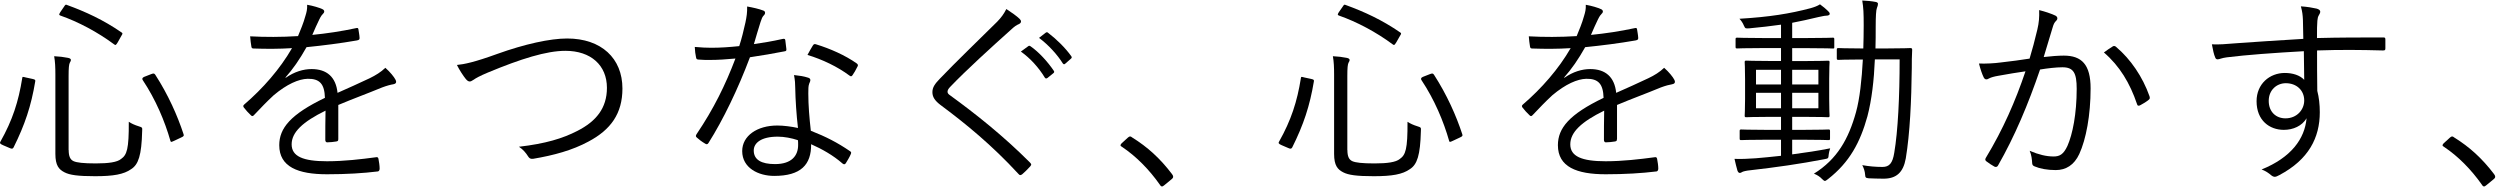
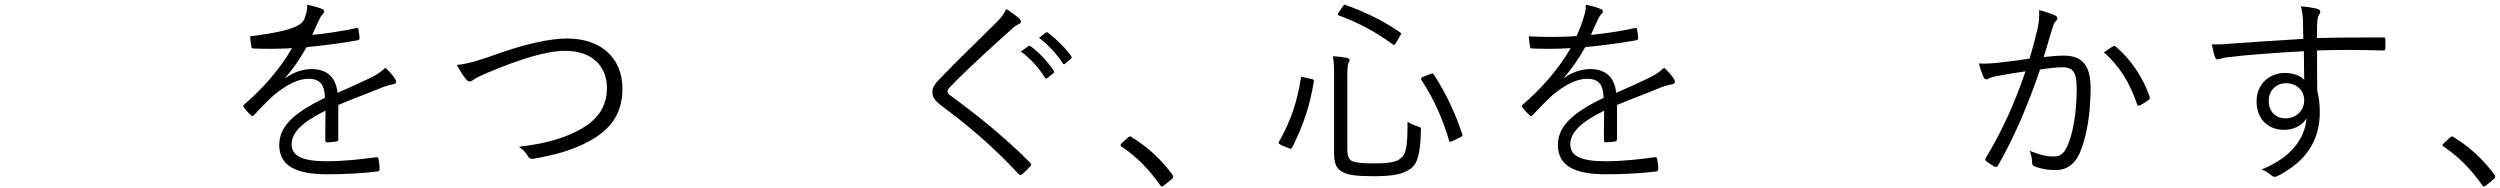
<svg xmlns="http://www.w3.org/2000/svg" width="439" height="33" viewBox="0 0 439 33" fill="none">
-   <path d="M5.721 13.862C6.188 13.967 6.228 14.045 6.188 14.295C5.468 18.614 4.373 21.896 2.385 25.887C2.238 26.137 2.091 26.176 1.691 25.992L0.53 25.494C-0.057 25.244 -0.057 25.1 0.063 24.89C2.198 21.109 3.252 17.826 3.906 13.717C3.946 13.428 3.973 13.468 4.56 13.612L5.721 13.862ZM12.06 26.347C12.06 27.423 12.313 28.027 12.927 28.303C13.474 28.552 14.635 28.697 16.81 28.697C19.065 28.697 20.587 28.487 21.267 27.909C22.281 27.2 22.642 26.203 22.615 21.384C23.082 21.699 23.669 21.962 24.35 22.172C25.004 22.382 25.004 22.382 24.963 23.025C24.857 27.266 24.31 28.881 23.042 29.695C21.734 30.627 19.893 30.942 16.69 30.942C13.674 30.942 12.233 30.732 11.326 30.259C10.352 29.76 9.724 29.078 9.724 27.017V13.113C9.724 11.827 9.684 10.868 9.511 9.871C10.378 9.91 11.246 10.015 11.94 10.159C12.3 10.225 12.447 10.369 12.447 10.514C12.447 10.698 12.38 10.803 12.26 11.013C12.113 11.302 12.046 11.905 12.046 13.336V26.347H12.06ZM11.232 1.193C11.486 0.799 11.526 0.759 11.779 0.877C15.009 2.059 18.131 3.477 21.347 5.696C21.561 5.84 21.561 5.906 21.307 6.3L20.667 7.442C20.346 7.941 20.306 7.98 20.053 7.796C17.117 5.617 13.741 3.831 10.592 2.729C10.338 2.624 10.338 2.545 10.592 2.125L11.232 1.193ZM26.565 13.008C26.965 12.864 27.072 12.864 27.259 13.113C29.541 16.645 31.169 20.321 32.223 23.537C32.33 23.826 32.289 23.931 31.823 24.141L30.622 24.706C30.074 24.955 30.008 24.995 29.928 24.745C28.953 21.319 27.352 17.498 25.07 14.072C24.924 13.862 24.963 13.638 25.324 13.494L26.565 13.008Z" fill="black" />
-   <path d="M59.405 24.417C59.405 24.706 59.338 24.811 59.005 24.851C58.644 24.916 57.91 24.995 57.443 24.995C57.23 24.995 57.123 24.811 57.123 24.562C57.123 22.986 57.123 21.24 57.163 19.428C53.173 21.385 51.212 23.209 51.212 25.349C51.212 27.45 53.2 28.317 57.417 28.317C60.432 28.317 63.395 27.962 66.05 27.608C66.237 27.568 66.384 27.608 66.451 27.857C66.558 28.395 66.664 29.104 66.664 29.603C66.664 29.918 66.517 30.063 66.371 30.102C63.795 30.417 60.819 30.601 57.417 30.601C52.346 30.601 49.036 29.314 49.036 25.494C49.036 22.501 51.038 20.072 57.056 17.183C56.99 14.755 56.149 13.796 54.014 13.836C52.453 13.875 50.384 14.768 48.062 16.724C46.755 17.932 45.887 18.864 44.62 20.19C44.406 20.439 44.259 20.439 44.072 20.256C43.712 19.941 43.098 19.258 42.805 18.864C42.698 18.654 42.658 18.575 42.871 18.365C46.167 15.542 49.183 12.09 51.278 8.453C49.036 8.597 46.821 8.597 44.539 8.519C44.246 8.519 44.179 8.414 44.139 8.164C44.072 7.731 43.952 6.956 43.926 6.379C46.568 6.523 49.397 6.523 52.333 6.339C52.773 5.263 53.28 4.094 53.64 2.768C53.827 2.164 53.974 1.626 53.934 0.838C54.988 1.022 56.042 1.337 56.656 1.626C57.016 1.81 57.016 2.164 56.723 2.414C56.576 2.558 56.362 2.808 56.069 3.412C55.629 4.304 55.308 5.053 54.841 6.129C57.377 5.88 59.992 5.486 62.487 4.948C62.781 4.882 62.848 4.882 62.928 5.092C62.995 5.591 63.115 6.09 63.141 6.667C63.141 6.917 63.075 7.022 62.674 7.101C59.805 7.6 56.723 7.993 53.827 8.282C52.599 10.462 51.438 12.129 50.131 13.599L50.171 13.665C51.692 12.588 53.293 12.129 54.708 12.129C57.39 12.129 58.991 13.521 59.272 16.304C61.046 15.516 63.115 14.597 64.93 13.731C65.97 13.219 66.904 12.654 67.665 11.906C68.492 12.615 69.226 13.547 69.44 13.98C69.734 14.518 69.44 14.728 69.08 14.794C68.639 14.86 67.919 15.043 67.091 15.359C64.329 16.501 62.047 17.315 59.405 18.431V24.417Z" fill="black" />
+   <path d="M59.405 24.417C59.405 24.706 59.338 24.811 59.005 24.851C58.644 24.916 57.91 24.995 57.443 24.995C57.23 24.995 57.123 24.811 57.123 24.562C57.123 22.986 57.123 21.24 57.163 19.428C53.173 21.385 51.212 23.209 51.212 25.349C51.212 27.45 53.2 28.317 57.417 28.317C60.432 28.317 63.395 27.962 66.05 27.608C66.237 27.568 66.384 27.608 66.451 27.857C66.558 28.395 66.664 29.104 66.664 29.603C66.664 29.918 66.517 30.063 66.371 30.102C63.795 30.417 60.819 30.601 57.417 30.601C52.346 30.601 49.036 29.314 49.036 25.494C49.036 22.501 51.038 20.072 57.056 17.183C56.99 14.755 56.149 13.796 54.014 13.836C52.453 13.875 50.384 14.768 48.062 16.724C46.755 17.932 45.887 18.864 44.62 20.19C44.406 20.439 44.259 20.439 44.072 20.256C43.712 19.941 43.098 19.258 42.805 18.864C42.698 18.654 42.658 18.575 42.871 18.365C46.167 15.542 49.183 12.09 51.278 8.453C49.036 8.597 46.821 8.597 44.539 8.519C44.246 8.519 44.179 8.414 44.139 8.164C44.072 7.731 43.952 6.956 43.926 6.379C52.773 5.263 53.28 4.094 53.64 2.768C53.827 2.164 53.974 1.626 53.934 0.838C54.988 1.022 56.042 1.337 56.656 1.626C57.016 1.81 57.016 2.164 56.723 2.414C56.576 2.558 56.362 2.808 56.069 3.412C55.629 4.304 55.308 5.053 54.841 6.129C57.377 5.88 59.992 5.486 62.487 4.948C62.781 4.882 62.848 4.882 62.928 5.092C62.995 5.591 63.115 6.09 63.141 6.667C63.141 6.917 63.075 7.022 62.674 7.101C59.805 7.6 56.723 7.993 53.827 8.282C52.599 10.462 51.438 12.129 50.131 13.599L50.171 13.665C51.692 12.588 53.293 12.129 54.708 12.129C57.39 12.129 58.991 13.521 59.272 16.304C61.046 15.516 63.115 14.597 64.93 13.731C65.97 13.219 66.904 12.654 67.665 11.906C68.492 12.615 69.226 13.547 69.44 13.98C69.734 14.518 69.44 14.728 69.08 14.794C68.639 14.86 67.919 15.043 67.091 15.359C64.329 16.501 62.047 17.315 59.405 18.431V24.417Z" fill="black" />
  <path d="M87.294 9.477C92.152 7.731 96.609 6.759 99.585 6.759C105.603 6.759 109.299 10.251 109.299 15.542C109.299 19.966 107.231 22.789 103.348 24.85C100.519 26.386 97.223 27.279 93.633 27.883C93.126 27.949 92.939 27.778 92.726 27.45C92.365 26.872 91.858 26.242 91.124 25.769C95.795 25.231 98.811 24.312 101.386 22.986C104.682 21.305 106.577 18.995 106.577 15.424C106.577 11.459 103.748 8.925 99.291 8.925C95.955 8.925 91.498 10.317 85.653 12.746C84.279 13.323 83.518 13.743 83.184 13.993C82.824 14.242 82.637 14.308 82.49 14.308C82.237 14.308 82.05 14.164 81.797 13.875C81.356 13.336 80.676 12.299 80.235 11.407C81.49 11.288 83.278 10.934 87.294 9.477Z" fill="black" />
-   <path d="M137.429 6.838C137.749 6.772 137.869 6.838 137.896 7.048C137.963 7.481 138.043 8.124 138.083 8.584C138.123 8.899 138.043 8.978 137.749 9.017C135.788 9.411 133.839 9.726 131.691 10.054C129.582 15.66 126.98 21.043 124.405 25.113C124.218 25.401 124.045 25.362 123.818 25.218C123.271 24.903 122.697 24.469 122.363 24.154C122.15 23.971 122.15 23.839 122.323 23.55C125.339 19.087 127.394 14.886 129.142 10.277C127.581 10.422 126.126 10.527 124.578 10.527C124.031 10.527 123.484 10.527 122.657 10.461C122.323 10.422 122.297 10.396 122.216 10.028C122.11 9.568 122.03 8.925 122.003 8.242C123.164 8.347 124.111 8.387 124.872 8.387C126.54 8.387 128.021 8.282 129.809 8.098C130.25 6.746 130.57 5.42 130.904 3.923C131.117 2.886 131.224 2.177 131.197 1.14C132.251 1.324 133.305 1.573 134.026 1.849C134.24 1.914 134.346 2.059 134.346 2.243C134.346 2.426 134.28 2.558 134.053 2.781C133.866 2.991 133.759 3.24 133.546 3.884C133.145 5.17 132.745 6.483 132.385 7.744C134.013 7.507 135.574 7.258 137.429 6.838ZM139.644 15.463C139.644 14.754 139.604 14.111 139.43 13.179C140.405 13.284 141.139 13.389 141.899 13.638C142.153 13.704 142.3 13.848 142.3 14.072C142.3 14.216 142.233 14.387 142.086 14.715C141.939 15.109 141.939 15.673 141.939 16.395C141.939 18.535 142.126 20.675 142.38 22.96C145.022 23.997 147.05 25.034 149.239 26.531C149.532 26.714 149.492 26.819 149.385 27.095C149.198 27.555 148.811 28.198 148.518 28.671C148.331 28.92 148.158 28.881 147.944 28.71C146.316 27.279 144.355 26.176 142.433 25.323C142.473 28.933 140.618 30.889 135.948 30.889C133.185 30.889 130.33 29.498 130.33 26.531C130.33 23.852 132.945 22.041 136.495 22.041C137.576 22.041 139.003 22.224 140.124 22.474C139.858 20.242 139.671 17.393 139.644 15.463ZM136.561 23.997C133.666 23.997 132.358 25.1 132.358 26.426C132.358 28.067 133.706 28.815 136.094 28.815C139.07 28.815 140.151 27.279 140.151 25.467C140.151 25.008 140.151 24.785 140.111 24.614C138.99 24.246 137.722 23.997 136.561 23.997ZM142.727 8.006C142.913 7.717 143.02 7.691 143.34 7.796C145.769 8.544 148.384 9.687 150.453 11.144C150.706 11.354 150.706 11.498 150.52 11.787C150.306 12.247 149.972 12.824 149.692 13.218C149.505 13.468 149.399 13.428 149.185 13.284C147.077 11.708 144.395 10.435 141.792 9.647C142.139 9.043 142.433 8.439 142.727 8.006Z" fill="black" />
  <path d="M179.036 3.306C179.183 3.451 179.29 3.621 179.29 3.766C179.29 3.976 179.143 4.12 178.93 4.225C178.489 4.409 178.129 4.659 177.595 5.157C174.046 8.335 169.615 12.365 166.893 15.214C166.533 15.568 166.386 15.857 166.386 16.107C166.386 16.356 166.533 16.54 166.853 16.75C171.31 19.993 176.141 23.813 180.851 28.526C181.105 28.815 181.185 28.881 180.891 29.235C180.451 29.734 179.877 30.272 179.517 30.587C179.223 30.797 179.076 30.837 178.823 30.522C174.112 25.415 169.428 21.608 165.145 18.43C164.171 17.682 163.73 17.039 163.73 16.185C163.73 15.332 164.171 14.728 164.998 13.862C167.934 10.79 171.884 7.009 175.113 3.805C175.834 3.057 176.274 2.453 176.714 1.586C177.542 2.125 178.529 2.807 179.036 3.306ZM180.598 8.085C180.704 8.019 180.811 8.019 180.958 8.124C182.412 9.122 184 10.868 185.055 12.444C185.161 12.588 185.121 12.733 184.988 12.838L183.934 13.691C183.747 13.835 183.573 13.796 183.467 13.625C182.412 11.879 180.891 10.199 179.263 9.057L180.598 8.085ZM183.6 5.761C183.747 5.656 183.854 5.617 184 5.722C185.455 6.825 187.083 8.4 188.137 9.897C188.244 10.081 188.204 10.186 188.03 10.33L187.056 11.183C186.909 11.328 186.763 11.328 186.616 11.118C185.709 9.66 184.147 7.901 182.452 6.654L183.6 5.761Z" fill="black" />
  <path d="M198.052 24.168C198.199 24.023 198.346 23.957 198.453 23.957C198.559 23.957 198.666 24.023 198.853 24.168C201.495 25.809 203.71 27.804 205.819 30.587C205.965 30.797 206.005 30.902 206.005 31.021C206.005 31.165 205.965 31.27 205.752 31.454L204.444 32.53C204.257 32.675 204.151 32.74 204.084 32.74C203.937 32.74 203.83 32.701 203.683 32.452C201.802 29.773 199.48 27.423 197.011 25.782C196.825 25.677 196.758 25.599 196.758 25.533C196.758 25.428 196.798 25.349 196.945 25.178L198.052 24.168Z" fill="black" />
  <path d="M230.251 13.862C230.718 13.967 230.758 14.046 230.718 14.295C229.998 18.615 228.904 21.897 226.915 25.888C226.769 26.137 226.622 26.177 226.221 25.993L225.06 25.494C224.473 25.245 224.473 25.1 224.593 24.89C226.729 21.109 227.783 17.827 228.437 13.718C228.477 13.429 228.503 13.468 229.09 13.613L230.251 13.862ZM236.603 26.347C236.603 27.424 236.857 28.028 237.471 28.304C238.018 28.553 239.179 28.698 241.354 28.698C243.609 28.698 245.13 28.487 245.811 27.91C246.825 27.201 247.185 26.203 247.159 21.385C247.626 21.7 248.213 21.962 248.893 22.172C249.547 22.383 249.547 22.383 249.507 23.026C249.4 27.266 248.853 28.881 247.586 29.695C246.278 30.627 244.436 30.942 241.234 30.942C238.218 30.942 236.777 30.732 235.869 30.26C234.895 29.761 234.268 29.078 234.268 27.017V13.114C234.268 11.827 234.228 10.869 234.054 9.871C234.922 9.91 235.789 10.015 236.483 10.16C236.843 10.226 236.99 10.37 236.99 10.514C236.99 10.698 236.924 10.803 236.803 11.013C236.657 11.302 236.59 11.906 236.59 13.337V26.347H236.603ZM235.763 1.193C236.016 0.799 236.056 0.76 236.31 0.878C239.539 2.06 242.662 3.477 245.877 5.696C246.091 5.841 246.091 5.906 245.837 6.3L245.184 7.442C244.863 7.941 244.823 7.981 244.57 7.797C241.634 5.617 238.258 3.832 235.109 2.729C234.855 2.624 234.855 2.545 235.109 2.125L235.763 1.193ZM251.108 13.009C251.509 12.864 251.616 12.864 251.802 13.114C254.084 16.645 255.712 20.321 256.766 23.538C256.873 23.827 256.833 23.932 256.366 24.142L255.165 24.706C254.618 24.956 254.551 24.995 254.471 24.746C253.497 21.319 251.896 17.499 249.614 14.072C249.467 13.862 249.507 13.639 249.867 13.495L251.108 13.009Z" fill="black" />
  <path d="M283.935 24.418C283.935 24.706 283.869 24.812 283.535 24.851C283.175 24.917 282.441 24.995 281.974 24.995C281.76 24.995 281.653 24.812 281.653 24.562C281.653 22.987 281.653 21.241 281.693 19.429C277.703 21.385 275.742 23.21 275.742 25.35C275.742 27.45 277.73 28.317 281.947 28.317C284.963 28.317 287.925 27.962 290.581 27.608C290.768 27.569 290.914 27.608 290.981 27.857C291.088 28.396 291.195 29.105 291.195 29.604C291.195 29.919 291.048 30.063 290.901 30.102C288.326 30.418 285.35 30.601 281.947 30.601C276.876 30.601 273.567 29.315 273.567 25.494C273.567 22.501 275.568 20.072 281.587 17.184C281.52 14.755 280.679 13.797 278.544 13.836C276.983 13.876 274.915 14.768 272.593 16.724C271.285 17.932 270.418 18.864 269.15 20.19C268.936 20.44 268.79 20.44 268.603 20.256C268.242 19.941 267.629 19.258 267.335 18.864C267.228 18.654 267.188 18.576 267.402 18.366C270.698 15.543 273.714 12.09 275.809 8.453C273.567 8.598 271.352 8.598 269.07 8.519C268.776 8.519 268.709 8.414 268.669 8.165C268.603 7.731 268.483 6.957 268.456 6.379C271.098 6.524 273.927 6.524 276.863 6.34C277.303 5.263 277.81 4.095 278.171 2.769C278.357 2.165 278.504 1.627 278.464 0.839C279.518 1.023 280.573 1.338 281.186 1.627C281.547 1.81 281.547 2.165 281.253 2.414C281.106 2.559 280.893 2.808 280.599 3.412C280.159 4.305 279.839 5.053 279.372 6.13C281.907 5.88 284.522 5.486 287.018 4.948C287.311 4.882 287.378 4.882 287.458 5.093C287.525 5.591 287.645 6.09 287.672 6.668C287.672 6.917 287.605 7.022 287.205 7.101C284.336 7.6 281.253 7.994 278.357 8.283C277.13 10.462 275.969 12.129 274.661 13.6L274.701 13.665C276.222 12.589 277.824 12.129 279.238 12.129C281.92 12.129 283.522 13.521 283.802 16.304C285.577 15.517 287.645 14.598 289.46 13.731C290.514 13.232 291.448 12.655 292.222 11.906C293.049 12.615 293.783 13.547 293.997 13.98C294.29 14.519 293.997 14.729 293.637 14.794C293.196 14.86 292.476 15.044 291.635 15.359C288.886 16.501 286.591 17.315 283.949 18.431V24.418H283.935Z" fill="black" />
-   <path d="M322.1 8.23C322.1 8.48 322.1 8.519 321.886 8.519C321.7 8.519 320.579 8.453 317.243 8.453H314.707V10.725H316.669C319.751 10.725 320.765 10.659 320.979 10.659C321.232 10.659 321.273 10.698 321.273 10.948C321.273 11.132 321.206 11.801 321.206 13.875V17.368C321.206 19.363 321.273 20.111 321.273 20.295C321.273 20.545 321.232 20.584 320.979 20.584C320.765 20.584 320.031 20.518 316.669 20.518H314.707V22.803H316.629C319.818 22.803 320.832 22.737 321.059 22.737C321.313 22.737 321.353 22.777 321.353 23.026V24.313C321.353 24.562 321.313 24.601 321.059 24.601C320.846 24.601 319.831 24.536 316.629 24.536H314.707V27.109C316.949 26.82 319.271 26.466 321.379 26.046C321.232 26.479 321.166 26.794 321.126 27.109C321.059 27.857 321.059 27.818 320.325 27.962C316.122 28.776 311.798 29.393 307.381 29.892C306.661 29.958 306.113 30.102 305.967 30.181C305.82 30.26 305.673 30.365 305.526 30.365C305.339 30.365 305.206 30.26 305.086 29.932C304.939 29.393 304.726 28.606 304.579 27.897C305.807 27.936 306.861 27.897 308.315 27.792C309.583 27.687 311.104 27.542 312.746 27.358V24.536H310.21C307.021 24.536 306.007 24.601 305.78 24.601C305.526 24.601 305.486 24.562 305.486 24.313V23.026C305.486 22.777 305.526 22.737 305.78 22.737C305.993 22.737 307.008 22.803 310.21 22.803H312.746V20.518H310.971C307.888 20.518 306.874 20.584 306.661 20.584C306.407 20.584 306.367 20.545 306.367 20.295C306.367 20.085 306.434 19.363 306.434 17.368V13.902C306.434 11.827 306.367 11.118 306.367 10.935C306.367 10.685 306.407 10.646 306.661 10.646C306.874 10.646 307.888 10.711 310.971 10.711H312.746V8.44H309.663C306.367 8.44 305.233 8.506 305.059 8.506C304.806 8.506 304.766 8.466 304.766 8.217V6.904C304.766 6.655 304.806 6.615 305.059 6.615C305.246 6.615 306.367 6.681 309.663 6.681H312.746V4.331C310.971 4.58 309.196 4.79 307.194 4.974C306.54 5.014 306.474 5.04 306.247 4.541C306.033 4.003 305.74 3.609 305.446 3.294C310.744 2.979 314.293 2.401 317.923 1.443C318.577 1.259 319.151 1.049 319.591 0.76C320.178 1.193 320.645 1.574 321.006 1.941C321.219 2.152 321.299 2.257 321.299 2.44C321.299 2.65 321.006 2.755 320.685 2.755C320.365 2.755 319.818 2.9 319.271 3.005C317.67 3.399 316.188 3.714 314.707 4.003V6.681H317.243C320.579 6.681 321.673 6.615 321.846 6.615C322.06 6.615 322.1 6.655 322.1 6.904V8.23ZM312.746 12.261H308.355V14.834H312.746V12.261ZM312.746 16.291H308.355V19.009H312.746V16.291ZM319.311 12.261H314.707V14.834H319.311V12.261ZM319.311 16.291H314.707V19.009H319.311V16.291ZM331.454 8.506C334.323 8.506 335.231 8.44 335.444 8.44C335.698 8.44 335.778 8.506 335.778 8.755C335.711 9.858 335.711 10.856 335.711 11.932C335.644 17.604 335.391 23.42 334.657 27.805C334.216 30.299 332.989 31.376 330.747 31.376C329.733 31.376 328.932 31.336 328.171 31.31C327.558 31.271 327.558 31.1 327.518 30.706C327.478 30.063 327.264 29.459 327.011 29C328.212 29.21 329.332 29.315 330.56 29.315C331.761 29.315 332.335 28.671 332.628 26.846C333.282 23 333.576 16.961 333.576 10.436H329.226C329.079 14.033 328.679 17.538 327.918 20.427C326.65 24.995 324.795 28.488 320.992 31.455C320.699 31.665 320.592 31.77 320.445 31.77C320.338 31.77 320.192 31.665 319.978 31.455C319.578 31.021 319.071 30.706 318.524 30.496C322.62 27.962 324.622 24.365 325.916 19.691C326.57 17.341 326.93 13.98 327.117 10.449H326.757C323.928 10.449 323.061 10.514 322.874 10.514C322.58 10.514 322.54 10.475 322.54 10.226V8.729C322.54 8.48 322.58 8.44 322.874 8.44C323.061 8.44 323.928 8.506 326.757 8.506H327.197C327.237 7.154 327.264 5.788 327.264 4.475C327.264 2.257 327.224 1.403 327.011 0.09C327.838 0.13 328.612 0.195 329.372 0.34C329.626 0.379 329.773 0.524 329.773 0.655C329.773 0.904 329.706 1.088 329.586 1.403C329.439 1.758 329.372 2.834 329.372 4.725C329.372 5.972 329.372 7.259 329.332 8.506H331.454Z" fill="black" />
  <path d="M357.756 5.197C358.049 3.95 358.116 3.057 358.076 1.771C359.197 2.06 359.957 2.309 360.905 2.729C361.305 2.913 361.412 3.333 361.052 3.661C360.758 3.95 360.611 4.226 360.438 4.843C359.891 6.589 359.424 8.269 358.877 10.015C360.038 9.871 361.519 9.766 362.399 9.766C365.549 9.766 367.11 11.341 367.11 15.516C367.11 20.23 366.309 24.47 365.122 27.043C364.214 28.999 362.76 29.866 360.985 29.866C359.504 29.866 358.196 29.616 357.289 29.223C356.995 29.118 356.848 28.934 356.848 28.619C356.808 28.015 356.742 27.227 356.408 26.479C358.009 27.161 359.344 27.477 360.611 27.477C361.666 27.477 362.346 27.122 363.04 25.625C363.947 23.59 364.668 19.993 364.668 15.595C364.668 12.812 364.121 11.814 362.159 11.814C361.038 11.814 359.517 11.998 358.236 12.208C356.128 18.378 353.779 23.945 350.843 29.078C350.697 29.328 350.483 29.367 350.23 29.262C349.869 29.078 349.175 28.619 348.775 28.304C348.562 28.12 348.588 27.949 348.708 27.726C351.751 22.698 353.899 17.774 355.674 12.523C354.193 12.733 352.698 12.983 350.883 13.311C350.23 13.416 349.576 13.6 349.282 13.77C348.882 14.02 348.562 14.02 348.335 13.586C348.041 12.983 347.761 12.155 347.507 11.158C348.815 11.197 350.23 11.118 351.284 10.974C353.285 10.764 354.687 10.541 356.395 10.291C356.888 8.624 357.289 7.193 357.756 5.197ZM371.06 8.112C371.273 8.046 371.42 8.072 371.607 8.256C374.142 10.396 376.251 13.495 377.452 16.895C377.518 17.144 377.559 17.328 377.345 17.499C376.985 17.814 376.291 18.247 375.864 18.457C375.57 18.641 375.317 18.602 375.25 18.247C374.022 14.611 372.207 11.578 369.445 9.215C369.939 8.834 370.526 8.44 371.06 8.112Z" fill="black" />
  <path d="M418.872 8.506C418.872 8.821 418.766 8.86 418.405 8.86C414.522 8.755 410.973 8.716 406.876 8.86C406.876 11.105 406.876 13.573 406.916 15.963C407.21 17.066 407.356 18.352 407.356 19.704C407.356 24.194 405.395 28.015 400.284 30.732C399.924 30.942 399.63 31.047 399.457 31.047C399.243 31.047 399.016 30.942 398.803 30.759C398.402 30.404 397.748 29.971 397.135 29.761C402.326 27.66 404.714 24.378 405.034 20.768C404.234 22.12 402.673 22.803 401.045 22.803C398.536 22.803 396.254 21.162 396.254 17.774C396.254 14.742 398.536 12.812 401.218 12.812C402.592 12.812 403.86 13.206 404.621 14.02C404.581 12.274 404.581 10.672 404.554 8.991C399.363 9.28 394.479 9.635 391.023 10.068C390.156 10.173 389.715 10.422 389.422 10.422C389.208 10.422 389.061 10.317 388.981 10.068C388.768 9.608 388.581 8.742 388.407 7.784C389.635 7.849 390.836 7.744 392.971 7.574C395.907 7.363 399.643 7.114 404.461 6.825C404.421 5.368 404.421 4.646 404.394 3.504C404.354 2.611 404.287 2.046 404.034 1.114C405.115 1.18 406.169 1.364 406.783 1.508C407.183 1.613 407.436 1.797 407.436 2.046C407.436 2.256 407.33 2.44 407.183 2.69C407.036 2.939 406.969 3.189 406.929 3.648C406.863 4.436 406.863 5.105 406.863 6.681C410.893 6.576 414.442 6.576 418.472 6.576C418.806 6.576 418.872 6.615 418.872 6.97V8.506V8.506ZM398.389 17.709C398.389 19.678 399.697 20.781 401.325 20.781C403.353 20.781 404.621 19.245 404.621 17.643C404.621 15.858 403.273 14.611 401.391 14.611C399.804 14.611 398.389 15.792 398.389 17.709Z" fill="black" />
  <path d="M430.202 24.168C430.348 24.024 430.495 23.958 430.602 23.958C430.709 23.958 430.815 24.024 431.002 24.168C433.644 25.809 435.86 27.805 437.968 30.588C438.115 30.798 438.155 30.903 438.155 31.021C438.155 31.166 438.115 31.271 437.901 31.455L436.593 32.531C436.407 32.676 436.3 32.741 436.233 32.741C436.086 32.741 435.98 32.702 435.833 32.452C433.951 29.774 431.629 27.424 429.161 25.783C428.974 25.678 428.907 25.599 428.907 25.534C428.907 25.429 428.947 25.35 429.094 25.179L430.202 24.168Z" fill="black" />
</svg>